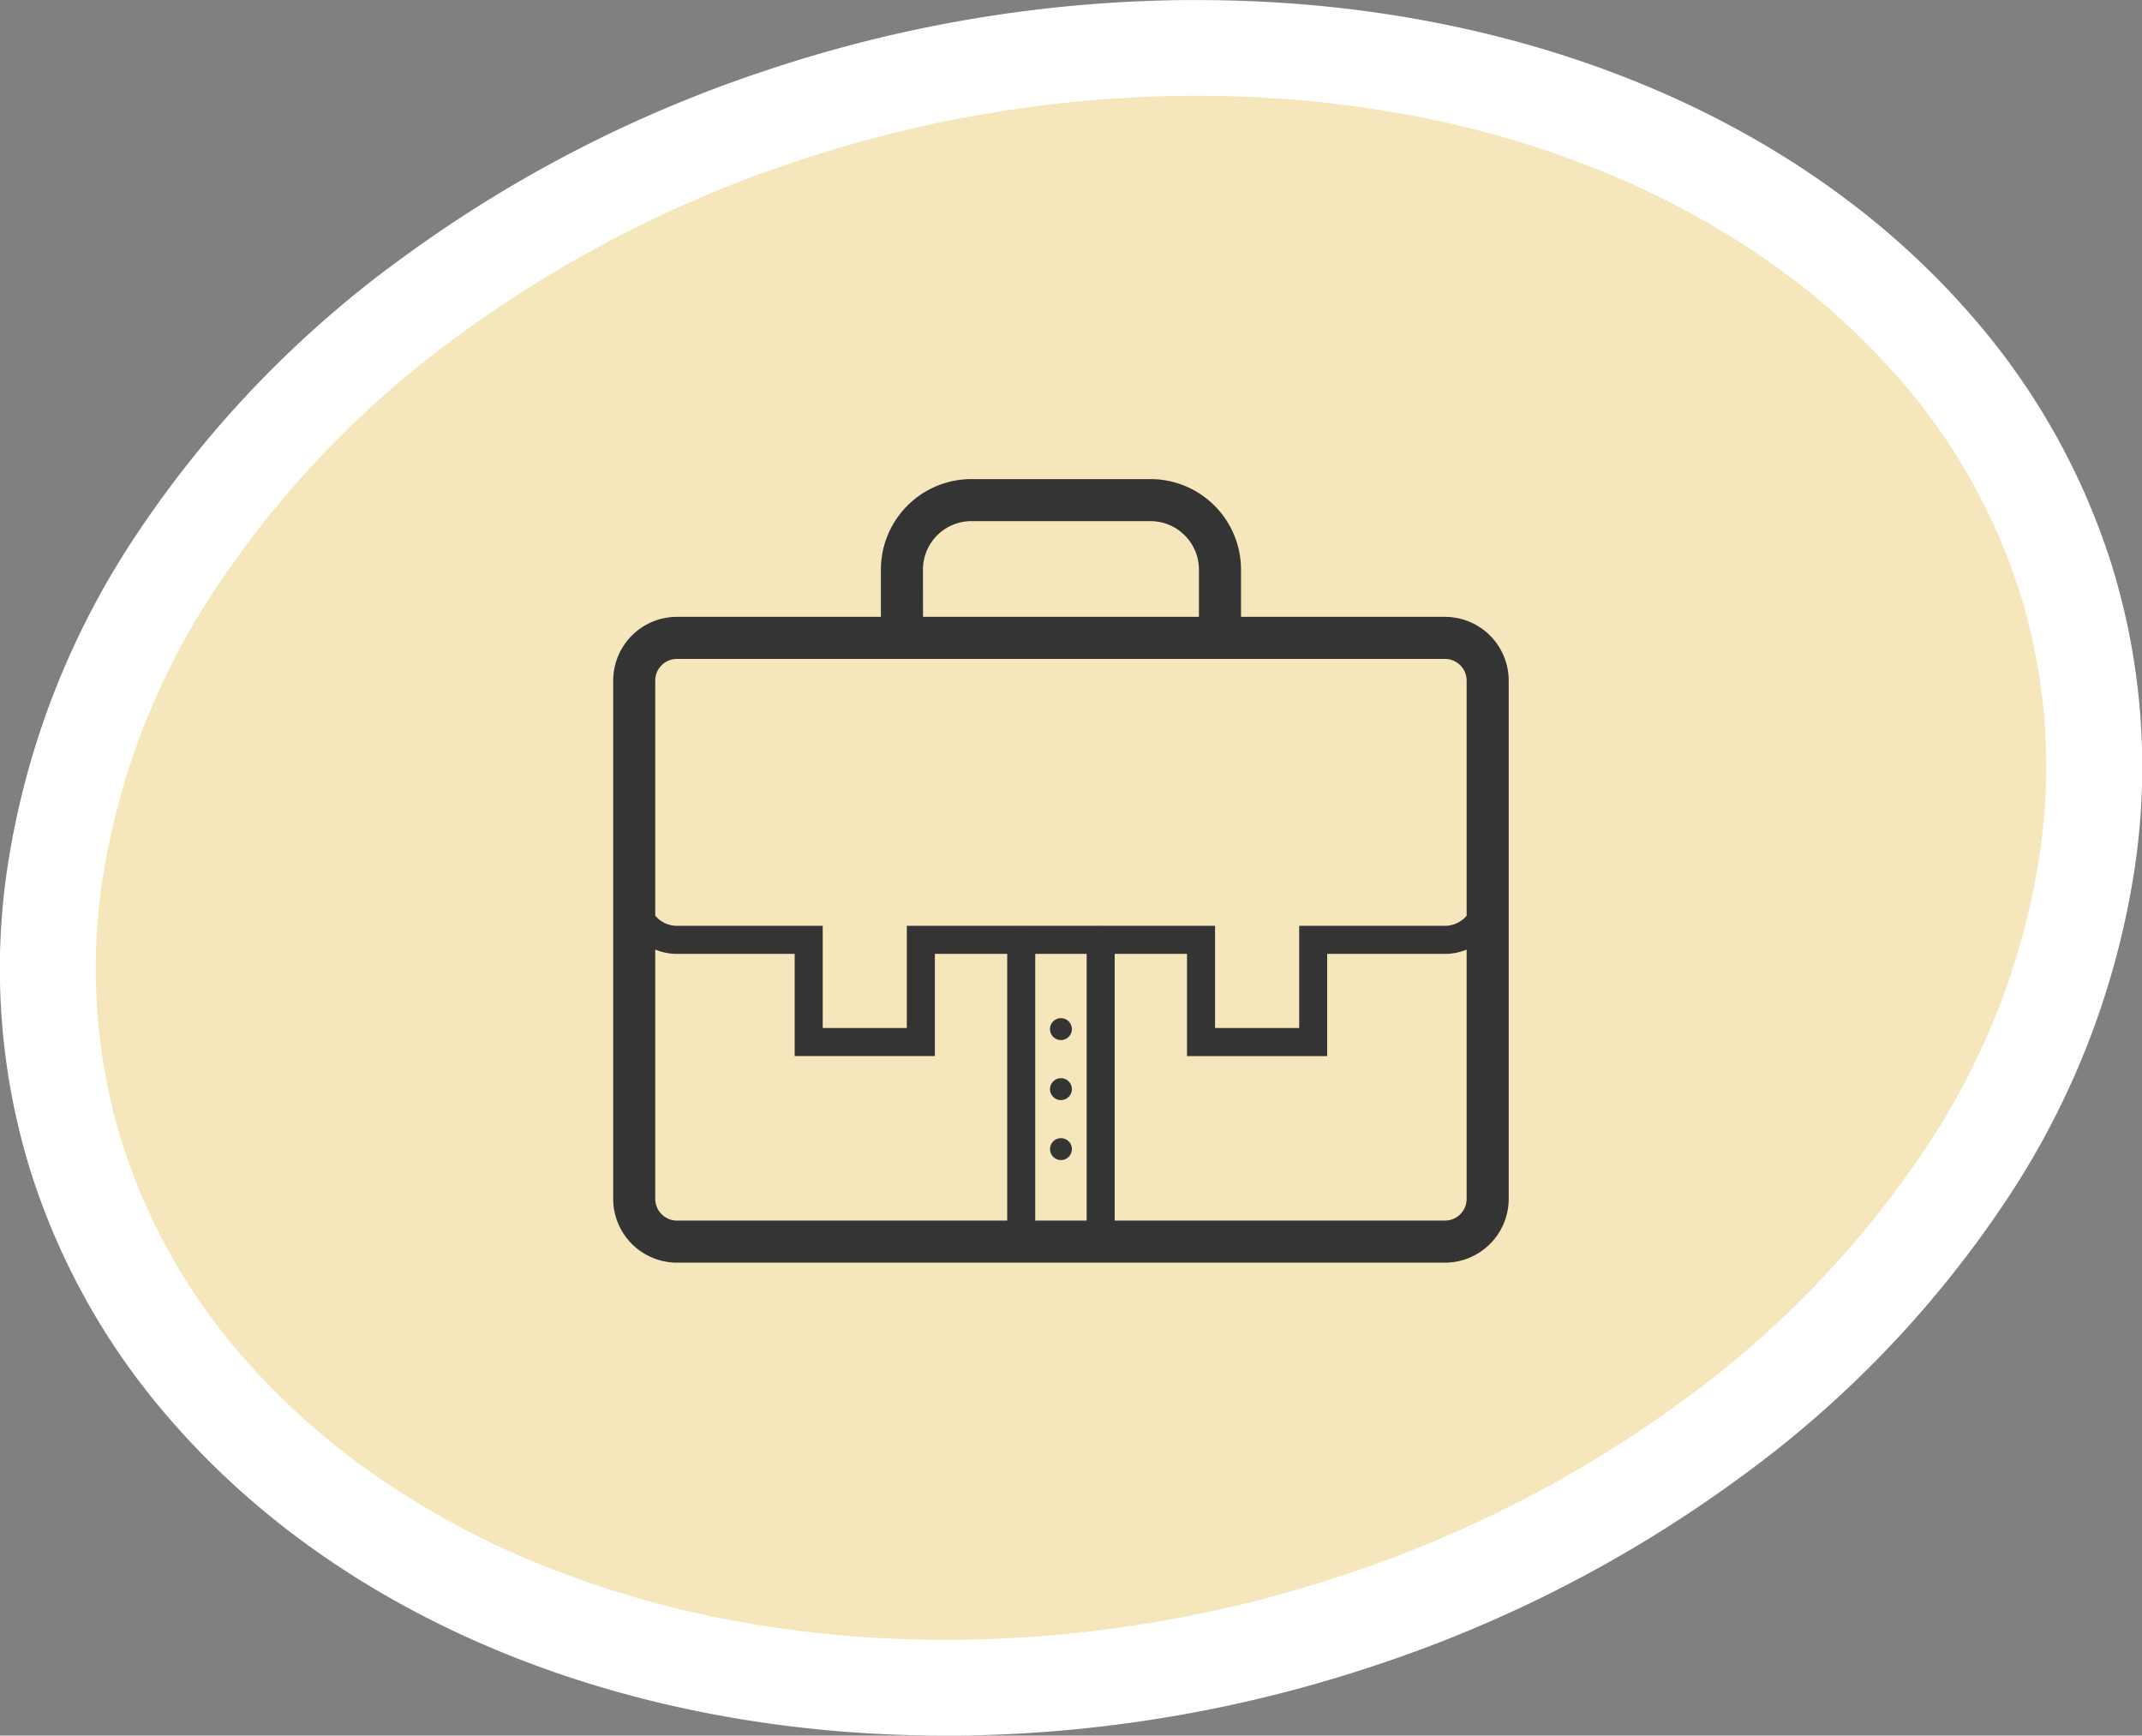
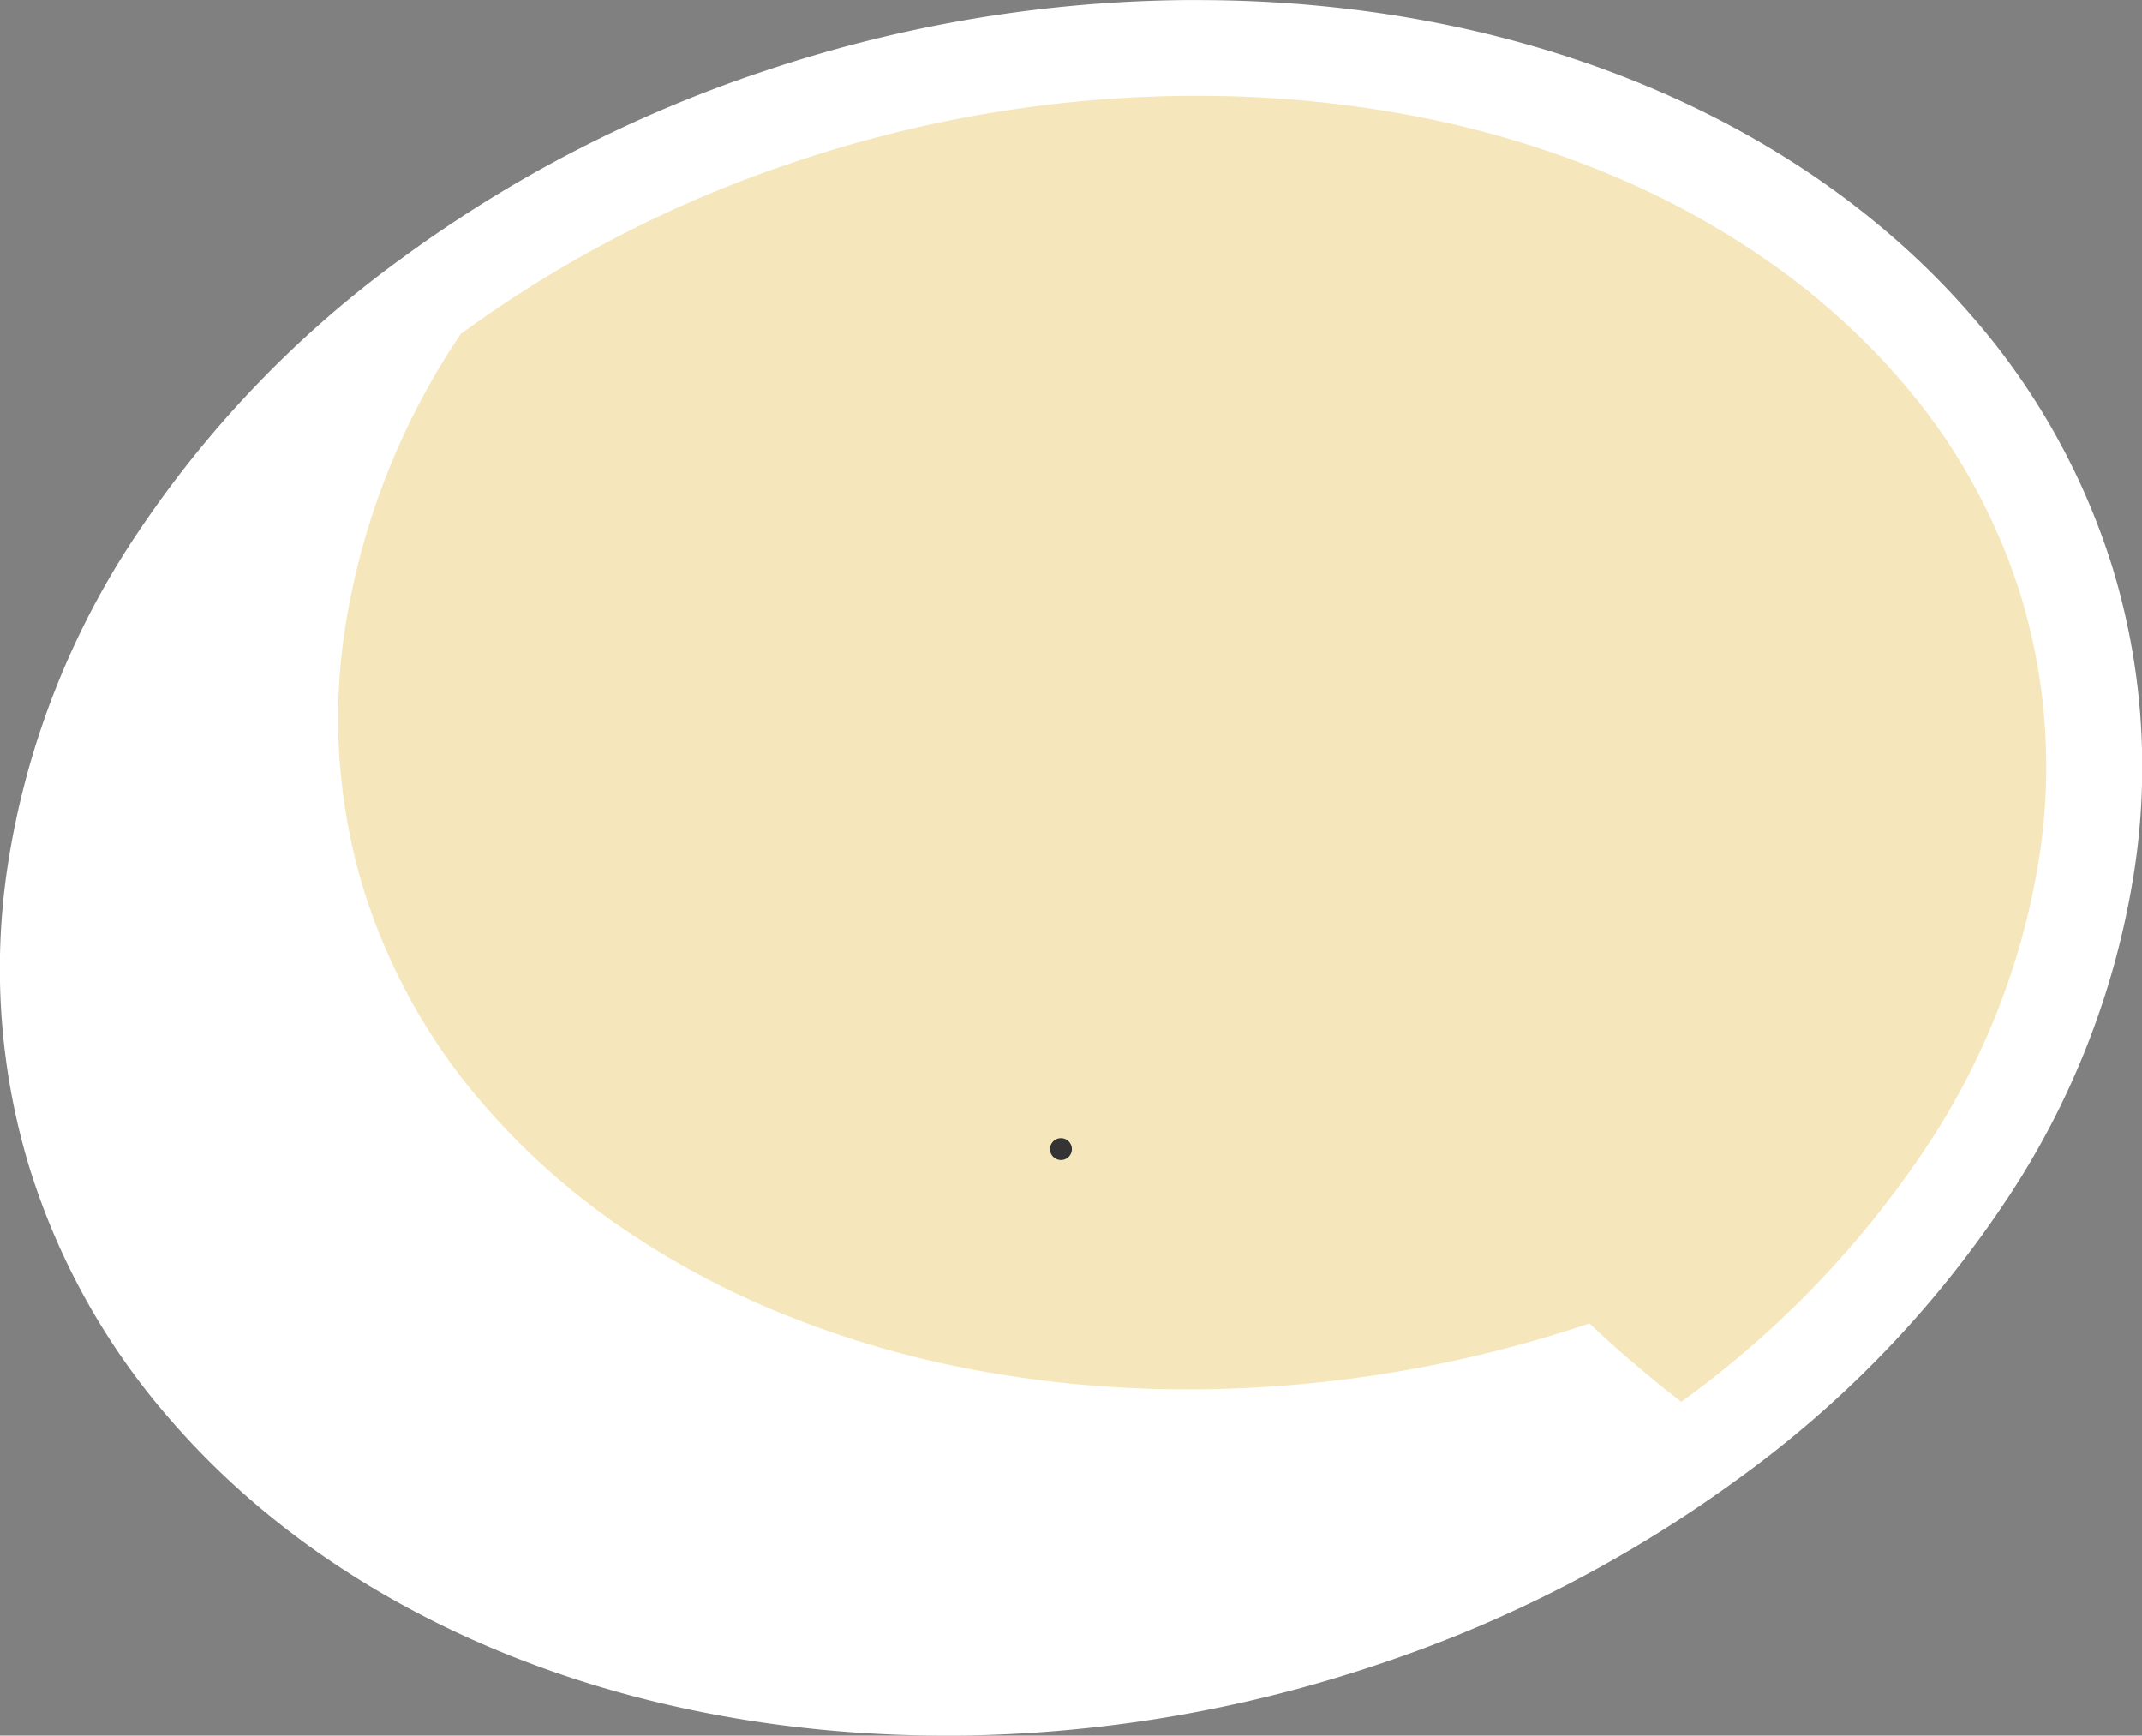
<svg xmlns="http://www.w3.org/2000/svg" width="111.785" height="90.569" viewBox="0 0 111.785 90.569">
  <rect x="0" y="0" width="111.785" height="90.569" fill="#808080" stroke="none" />
  <g id="pic_satchel" transform="translate(-636.999 -1226)">
    <path id="Tracé_211" data-name="Tracé 211" d="M47.471,95.126C18.164,95.411-2.938,76.5.334,52.87S30.02,9.851,59.321,9.563s50.406,18.629,47.127,42.255S76.77,94.837,47.471,95.126" transform="translate(639.5 1218.94)" fill="#f5e7bb" />
-     <path id="Tracé_211_-_Contour" data-name="Tracé 211 - Contour" d="M46.82,97.63c-16.567,0-31.272-5.974-40.344-16.389A36.334,36.334,0,0,1-.943,68.059a35.655,35.655,0,0,1-1.2-15.533A42.752,42.752,0,0,1,4.725,34.8,56.516,56.516,0,0,1,18.588,20.45a68.5,68.5,0,0,1,18.821-9.691A70.982,70.982,0,0,1,59.3,7.064c.227,0,.457,0,.684,0,16.562,0,31.263,5.974,40.333,16.39a36.326,36.326,0,0,1,7.415,13.18,35.642,35.642,0,0,1,1.2,15.531,42.75,42.75,0,0,1-6.864,17.727A56.5,56.5,0,0,1,88.2,84.239,68.48,68.48,0,0,1,69.381,93.93a70.978,70.978,0,0,1-21.885,3.7C47.271,97.628,47.044,97.63,46.82,97.63ZM59.98,12.06c-.211,0-.423,0-.635,0A65.989,65.989,0,0,0,39,15.5a63.5,63.5,0,0,0-17.45,8.981A51.54,51.54,0,0,0,8.9,37.554a37.8,37.8,0,0,0-6.088,15.66,30.692,30.692,0,0,0,1.024,13.37,31.367,31.367,0,0,0,6.412,11.373,37.414,37.414,0,0,0,6.741,6.028,44.2,44.2,0,0,0,8.505,4.63,51.924,51.924,0,0,0,10.029,2.969,60.219,60.219,0,0,0,11.3,1.047c.208,0,.419,0,.627,0a65.985,65.985,0,0,0,20.345-3.437A63.488,63.488,0,0,0,85.24,80.209,51.525,51.525,0,0,0,97.885,67.136a37.8,37.8,0,0,0,6.085-15.66,30.681,30.681,0,0,0-1.02-13.369,31.359,31.359,0,0,0-6.409-11.372A37.407,37.407,0,0,0,89.8,20.706a44.189,44.189,0,0,0-8.5-4.63,51.9,51.9,0,0,0-10.026-2.969A60.171,60.171,0,0,0,59.98,12.06Z" transform="translate(639.5 1218.94)" fill="#fff" />
-     <path id="Tracé_219" data-name="Tracé 219" d="M43.407,7.189H32.764V4.723A4.728,4.728,0,0,0,28.04,0H18.693A4.728,4.728,0,0,0,13.97,4.723V7.189H3.327A3.33,3.33,0,0,0,0,10.515V37.563a3.33,3.33,0,0,0,3.327,3.326H43.407a3.33,3.33,0,0,0,3.327-3.326V10.515a3.33,3.33,0,0,0-3.327-3.326M16.165,4.723a2.531,2.531,0,0,1,2.528-2.528H28.04a2.531,2.531,0,0,1,2.528,2.528V7.189h-14.4ZM3.327,9.384H43.407a1.133,1.133,0,0,1,1.132,1.131V22.786a1.49,1.49,0,0,1-1.132.527H35.8v5.333h-4.39V23.313H25.5c-.021,0-.041-.006-.062-.006s-.041,0-.062.006H21.356c-.02,0-.04-.006-.061-.006s-.041,0-.062.006H15.324v5.333h-4.39V23.313H3.327a1.49,1.49,0,0,1-1.132-.527V10.515A1.133,1.133,0,0,1,3.327,9.384M24.708,38.694H22.025V24.777h2.683ZM2.195,37.563V24.551a2.944,2.944,0,0,0,1.132.225H9.471v5.333h7.316V24.777h3.775V38.694H3.327a1.133,1.133,0,0,1-1.132-1.131m41.212,1.131H26.171V24.777h3.774v5.333h7.316V24.777h6.146a2.944,2.944,0,0,0,1.132-.225V37.563a1.133,1.133,0,0,1-1.132,1.131" transform="translate(669 1251)" fill="#343434" />
-     <path id="Tracé_220" data-name="Tracé 220" d="M31.729,39.593a.571.571,0,1,0-.571-.571.572.572,0,0,0,.571.571" transform="translate(660.638 1240.68)" fill="#343434" />
-     <path id="Tracé_221" data-name="Tracé 221" d="M31.729,43.875a.571.571,0,1,0-.571-.571.572.572,0,0,0,.571.571" transform="translate(660.638 1239.531)" fill="#343434" />
+     <path id="Tracé_211_-_Contour" data-name="Tracé 211 - Contour" d="M46.82,97.63c-16.567,0-31.272-5.974-40.344-16.389A36.334,36.334,0,0,1-.943,68.059a35.655,35.655,0,0,1-1.2-15.533A42.752,42.752,0,0,1,4.725,34.8,56.516,56.516,0,0,1,18.588,20.45a68.5,68.5,0,0,1,18.821-9.691A70.982,70.982,0,0,1,59.3,7.064c.227,0,.457,0,.684,0,16.562,0,31.263,5.974,40.333,16.39a36.326,36.326,0,0,1,7.415,13.18,35.642,35.642,0,0,1,1.2,15.531,42.75,42.75,0,0,1-6.864,17.727A56.5,56.5,0,0,1,88.2,84.239,68.48,68.48,0,0,1,69.381,93.93a70.978,70.978,0,0,1-21.885,3.7C47.271,97.628,47.044,97.63,46.82,97.63ZM59.98,12.06c-.211,0-.423,0-.635,0A65.989,65.989,0,0,0,39,15.5a63.5,63.5,0,0,0-17.45,8.981a37.8,37.8,0,0,0-6.088,15.66,30.692,30.692,0,0,0,1.024,13.37,31.367,31.367,0,0,0,6.412,11.373,37.414,37.414,0,0,0,6.741,6.028,44.2,44.2,0,0,0,8.505,4.63,51.924,51.924,0,0,0,10.029,2.969,60.219,60.219,0,0,0,11.3,1.047c.208,0,.419,0,.627,0a65.985,65.985,0,0,0,20.345-3.437A63.488,63.488,0,0,0,85.24,80.209,51.525,51.525,0,0,0,97.885,67.136a37.8,37.8,0,0,0,6.085-15.66,30.681,30.681,0,0,0-1.02-13.369,31.359,31.359,0,0,0-6.409-11.372A37.407,37.407,0,0,0,89.8,20.706a44.189,44.189,0,0,0-8.5-4.63,51.9,51.9,0,0,0-10.026-2.969A60.171,60.171,0,0,0,59.98,12.06Z" transform="translate(639.5 1218.94)" fill="#fff" />
    <path id="Tracé_222" data-name="Tracé 222" d="M31.729,47.012a.571.571,0,1,0,.572.571.571.571,0,0,0-.572-.571" transform="translate(660.638 1238.382)" fill="#343434" />
  </g>
</svg>